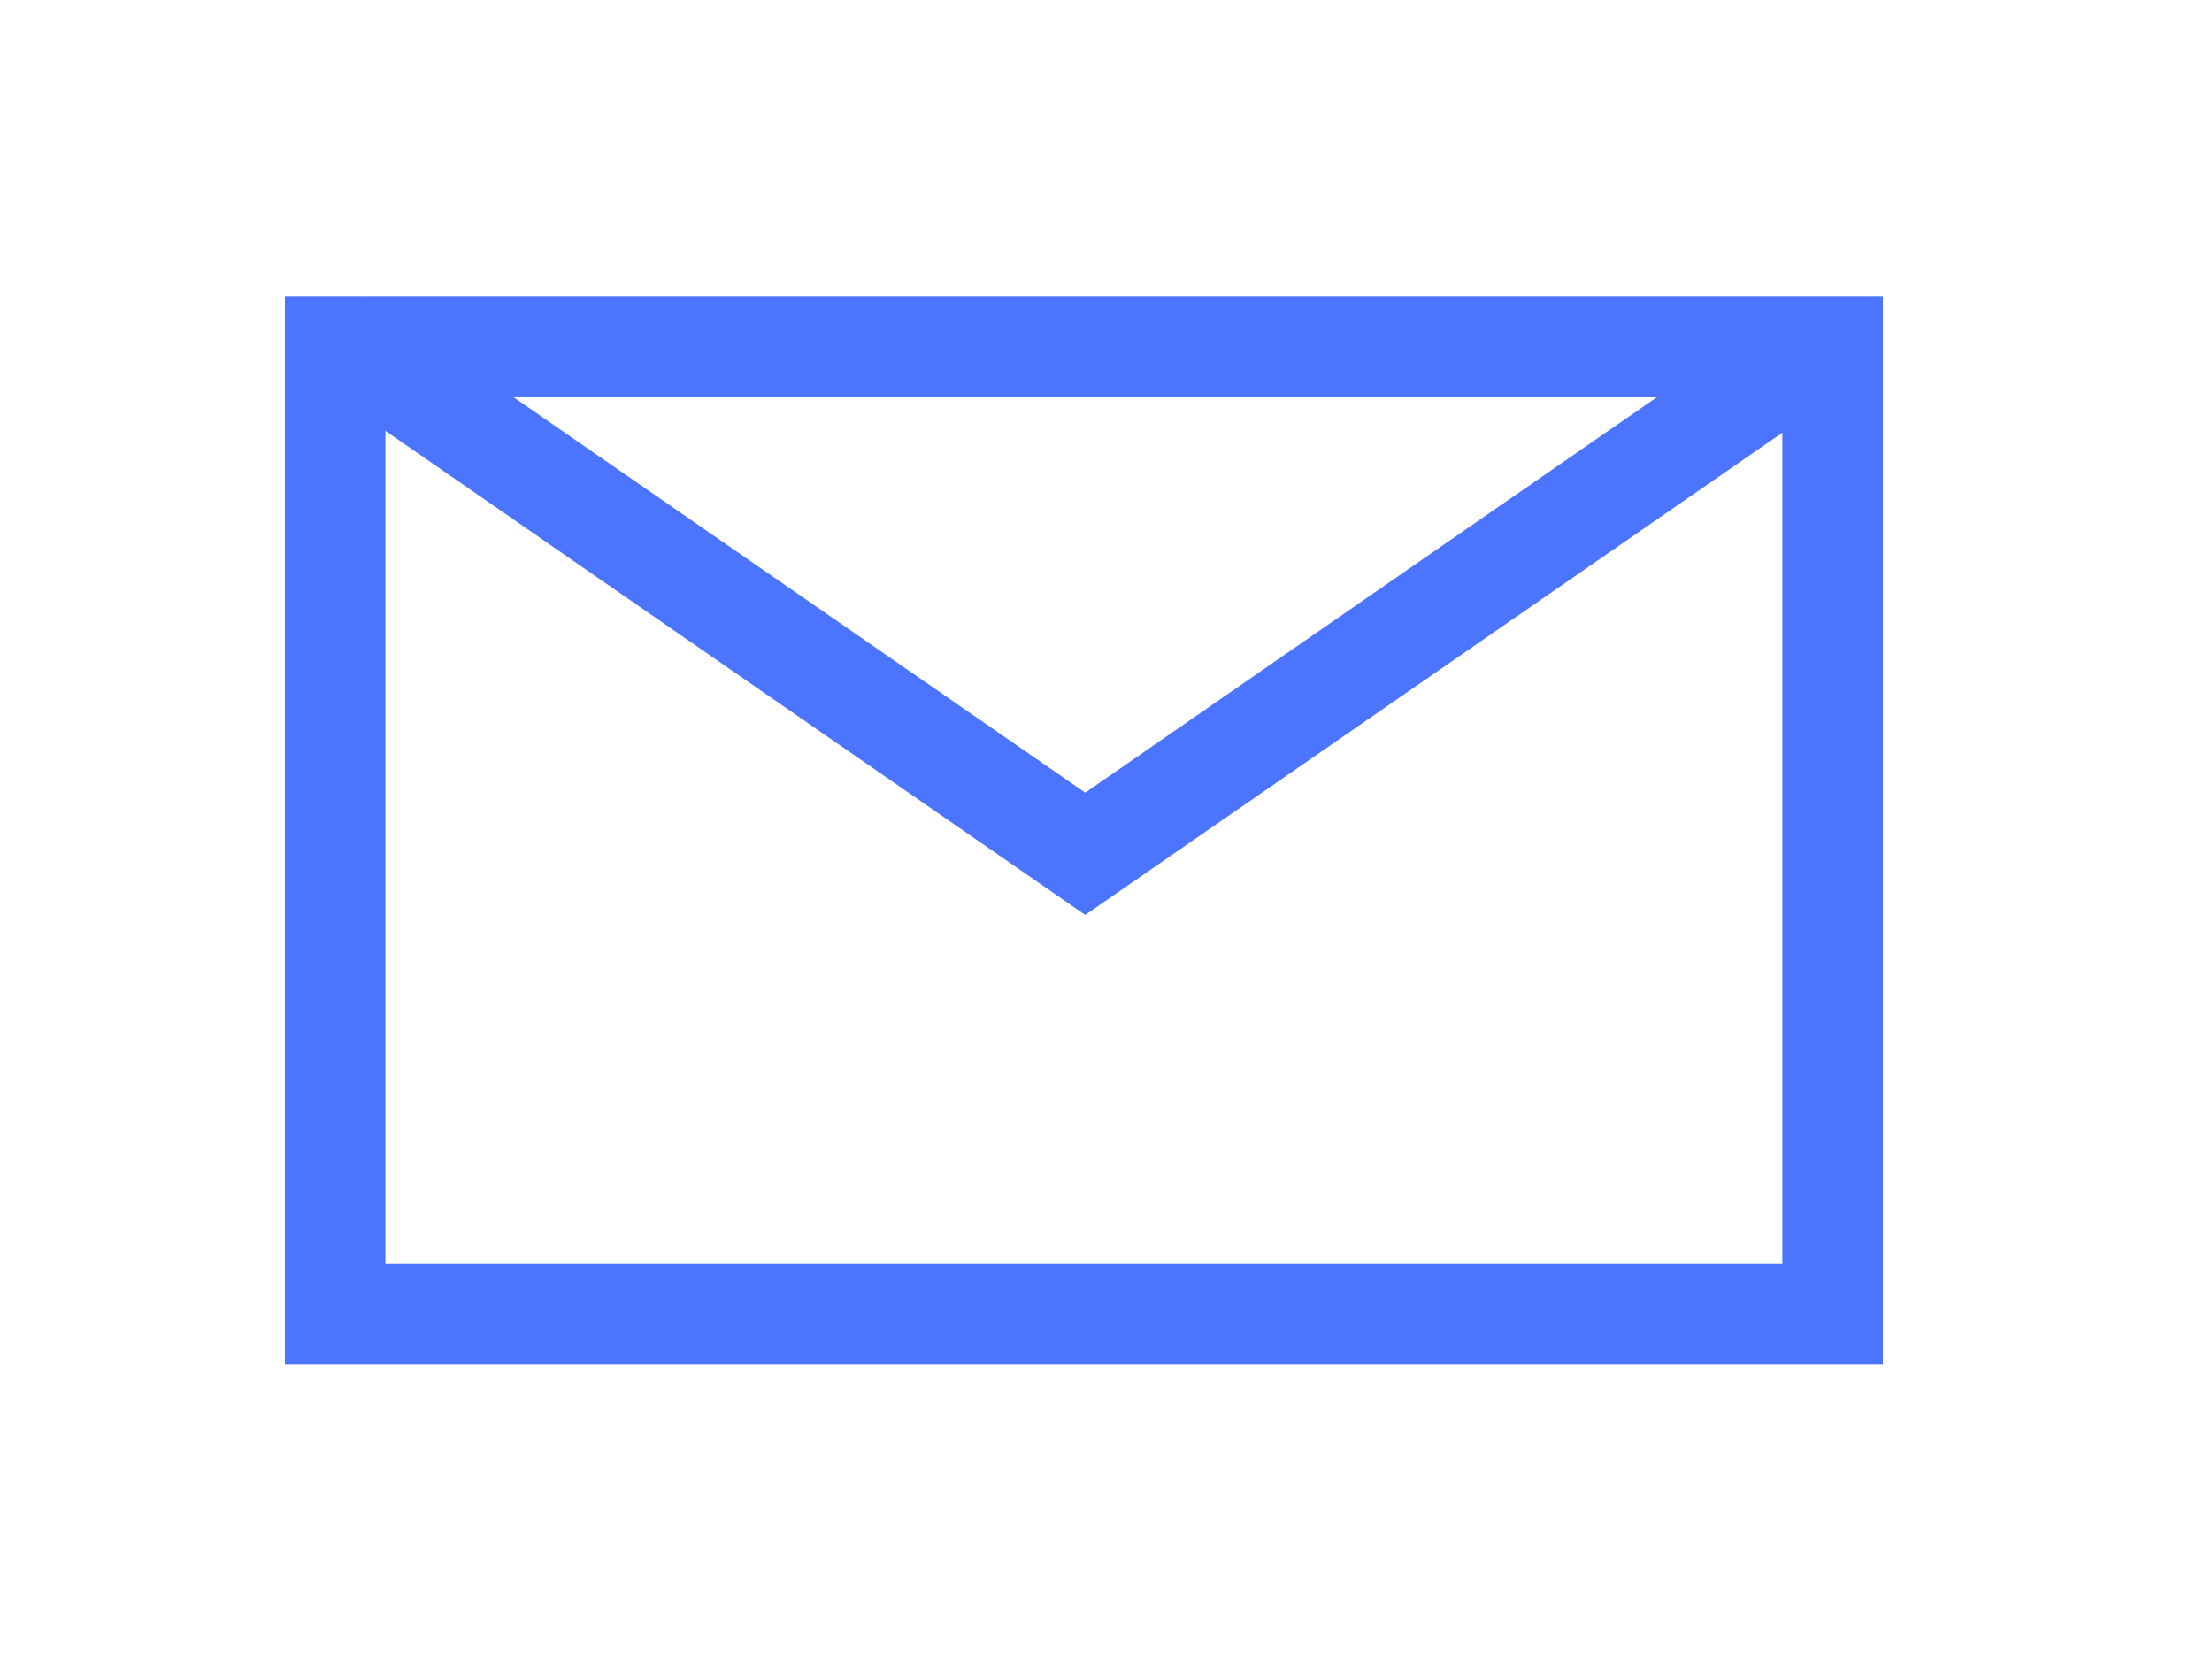
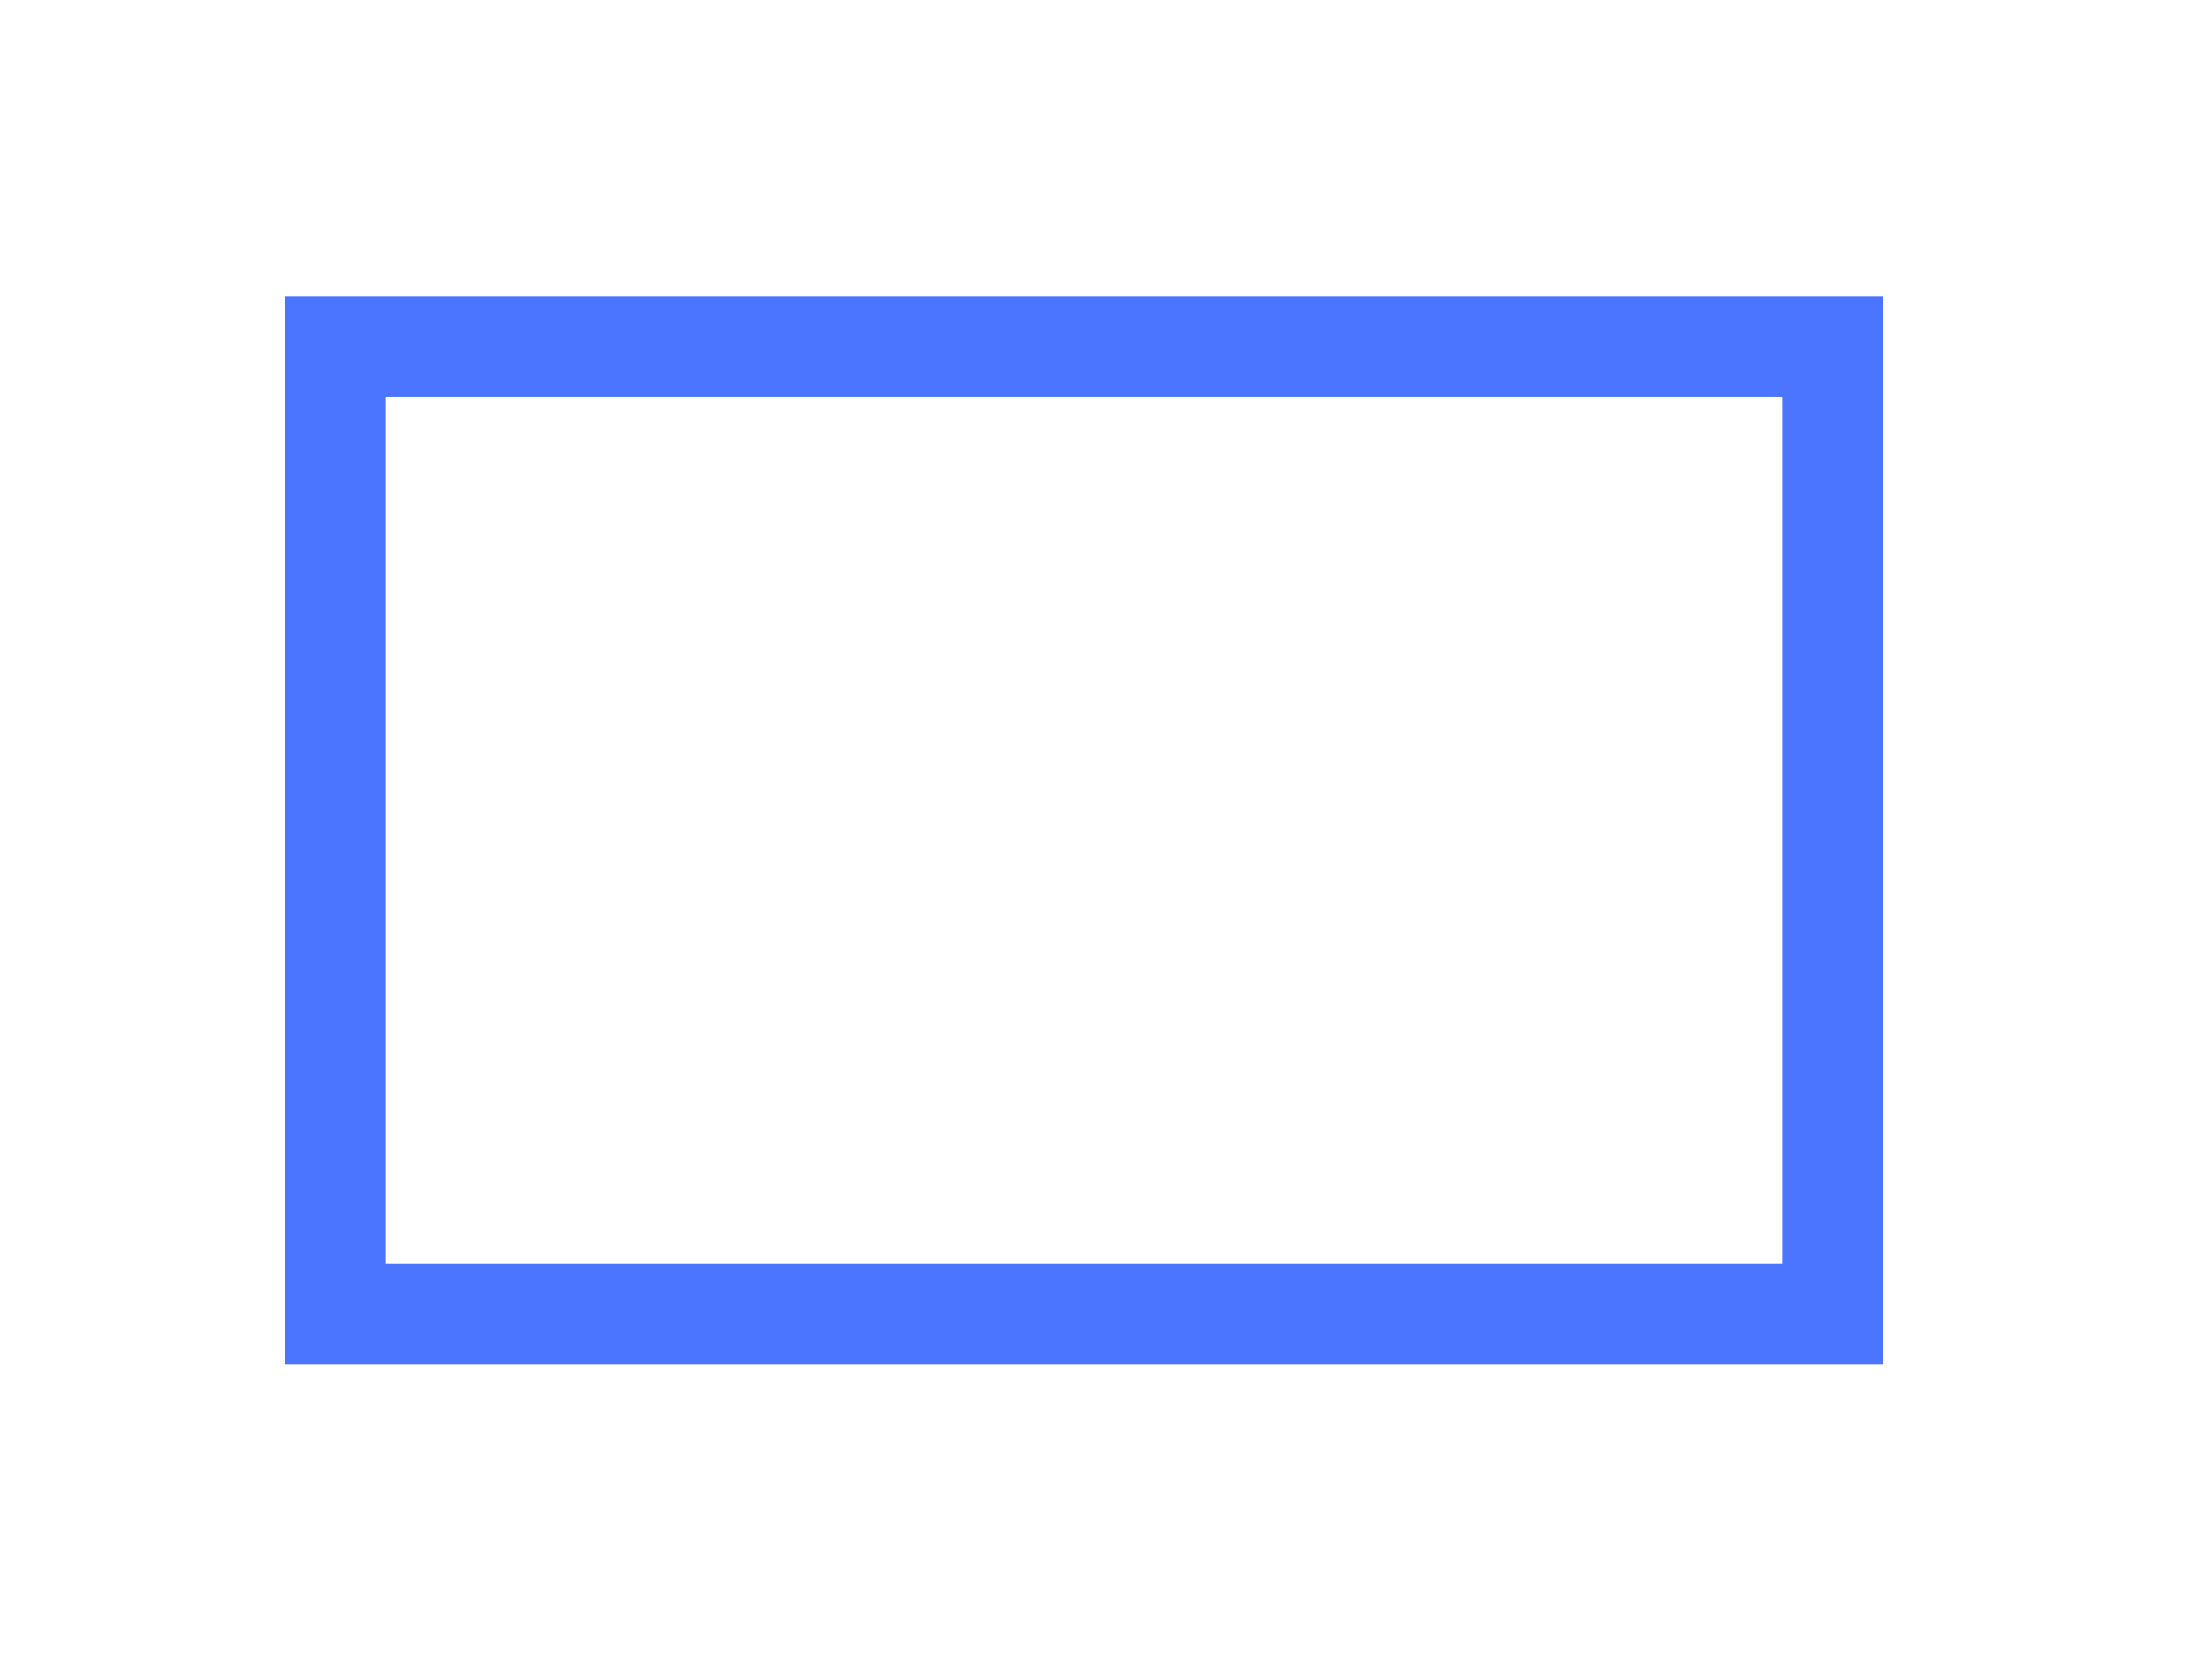
<svg xmlns="http://www.w3.org/2000/svg" width="33" height="25" viewBox="0 0 33 25" fill="none">
  <g filter="url(#filter0_d_811_135)">
    <path d="M27.34 8.846V15.596H5V1.176H27.34V5.826V8.846Z" stroke="#4B74FF" stroke-width="1.5" stroke-miterlimit="10" stroke-linecap="round" />
-     <path d="M26.99 1.266L16.19 8.736L5.39 1.266" stroke="#4B74FF" stroke-width="1.5" stroke-miterlimit="10" stroke-linecap="round" />
  </g>
  <defs>
    <filter id="filter0_d_811_135" x="0.25" y="0.426" width="31.84" height="23.92" filterUnits="userSpaceOnUse" color-interpolation-filters="sRGB">
      <feFlood flood-opacity="0" result="BackgroundImageFix" />
      <feColorMatrix in="SourceAlpha" type="matrix" values="0 0 0 0 0 0 0 0 0 0 0 0 0 0 0 0 0 0 127 0" result="hardAlpha" />
      <feOffset dy="4" />
      <feGaussianBlur stdDeviation="2" />
      <feComposite in2="hardAlpha" operator="out" />
      <feColorMatrix type="matrix" values="0 0 0 0 0 0 0 0 0 0 0 0 0 0 0 0 0 0 0.25 0" />
      <feBlend mode="normal" in2="BackgroundImageFix" result="effect1_dropShadow_811_135" />
      <feBlend mode="normal" in="SourceGraphic" in2="effect1_dropShadow_811_135" result="shape" />
    </filter>
  </defs>
</svg>